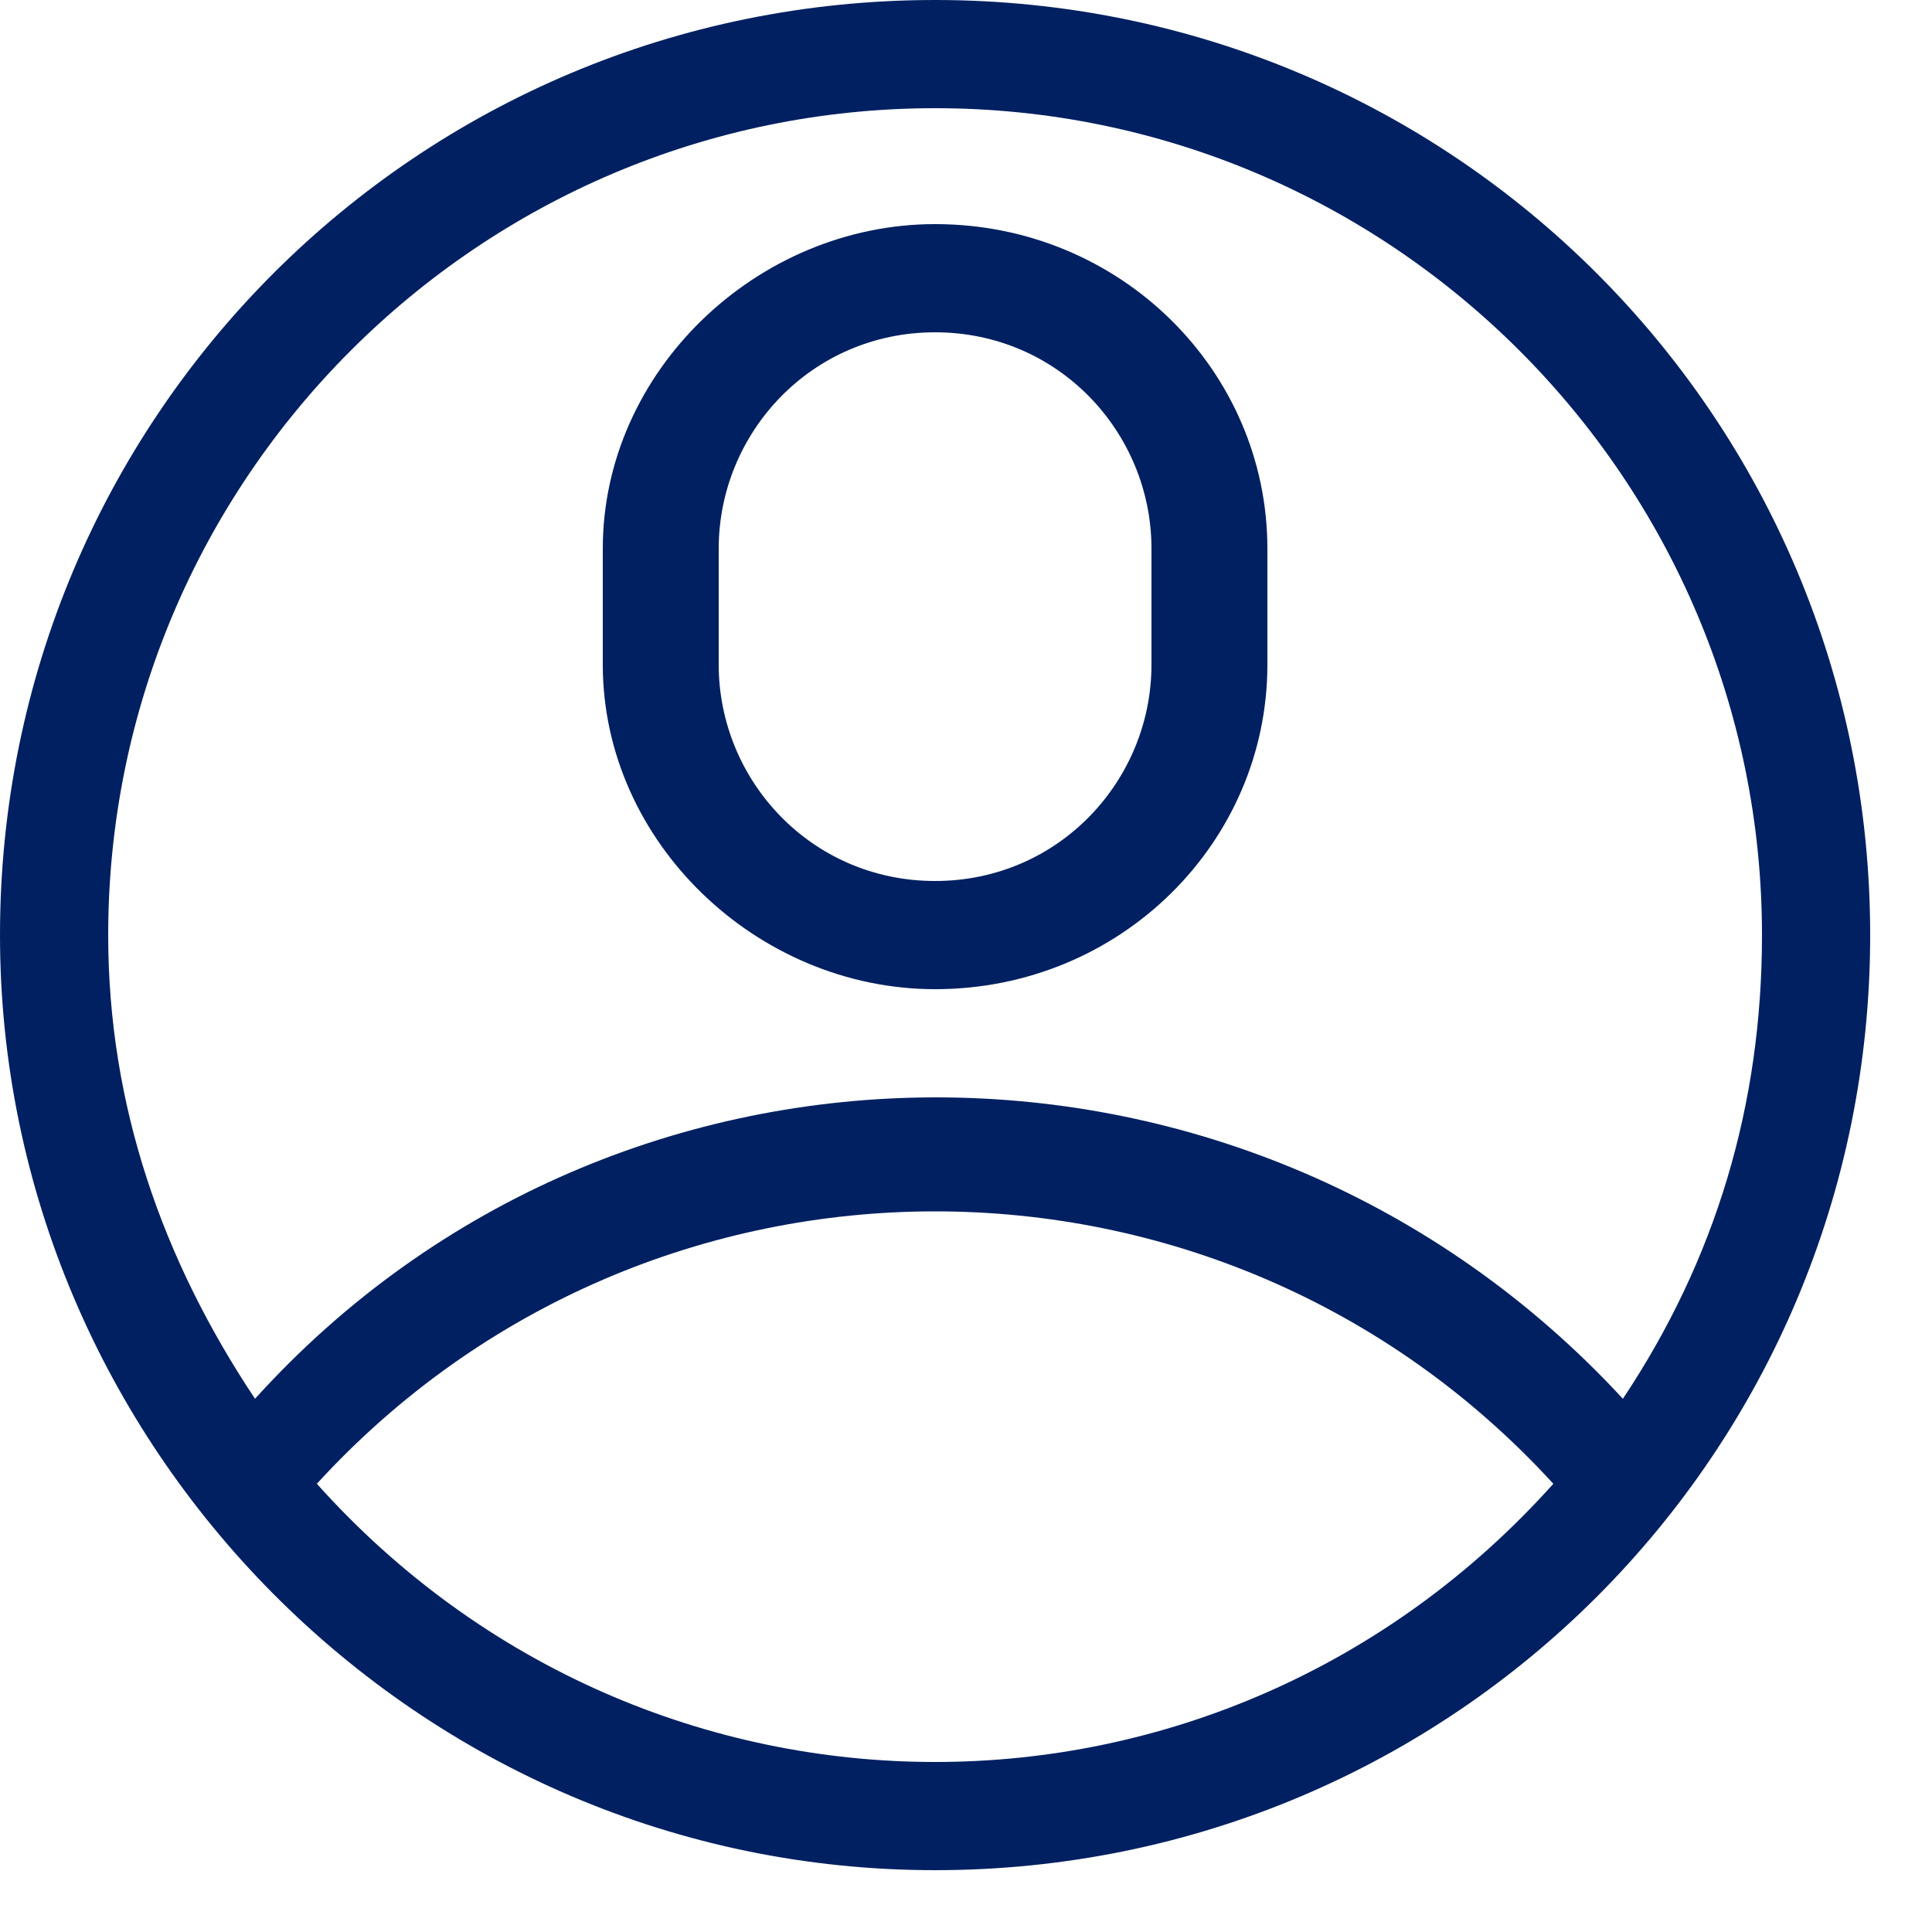
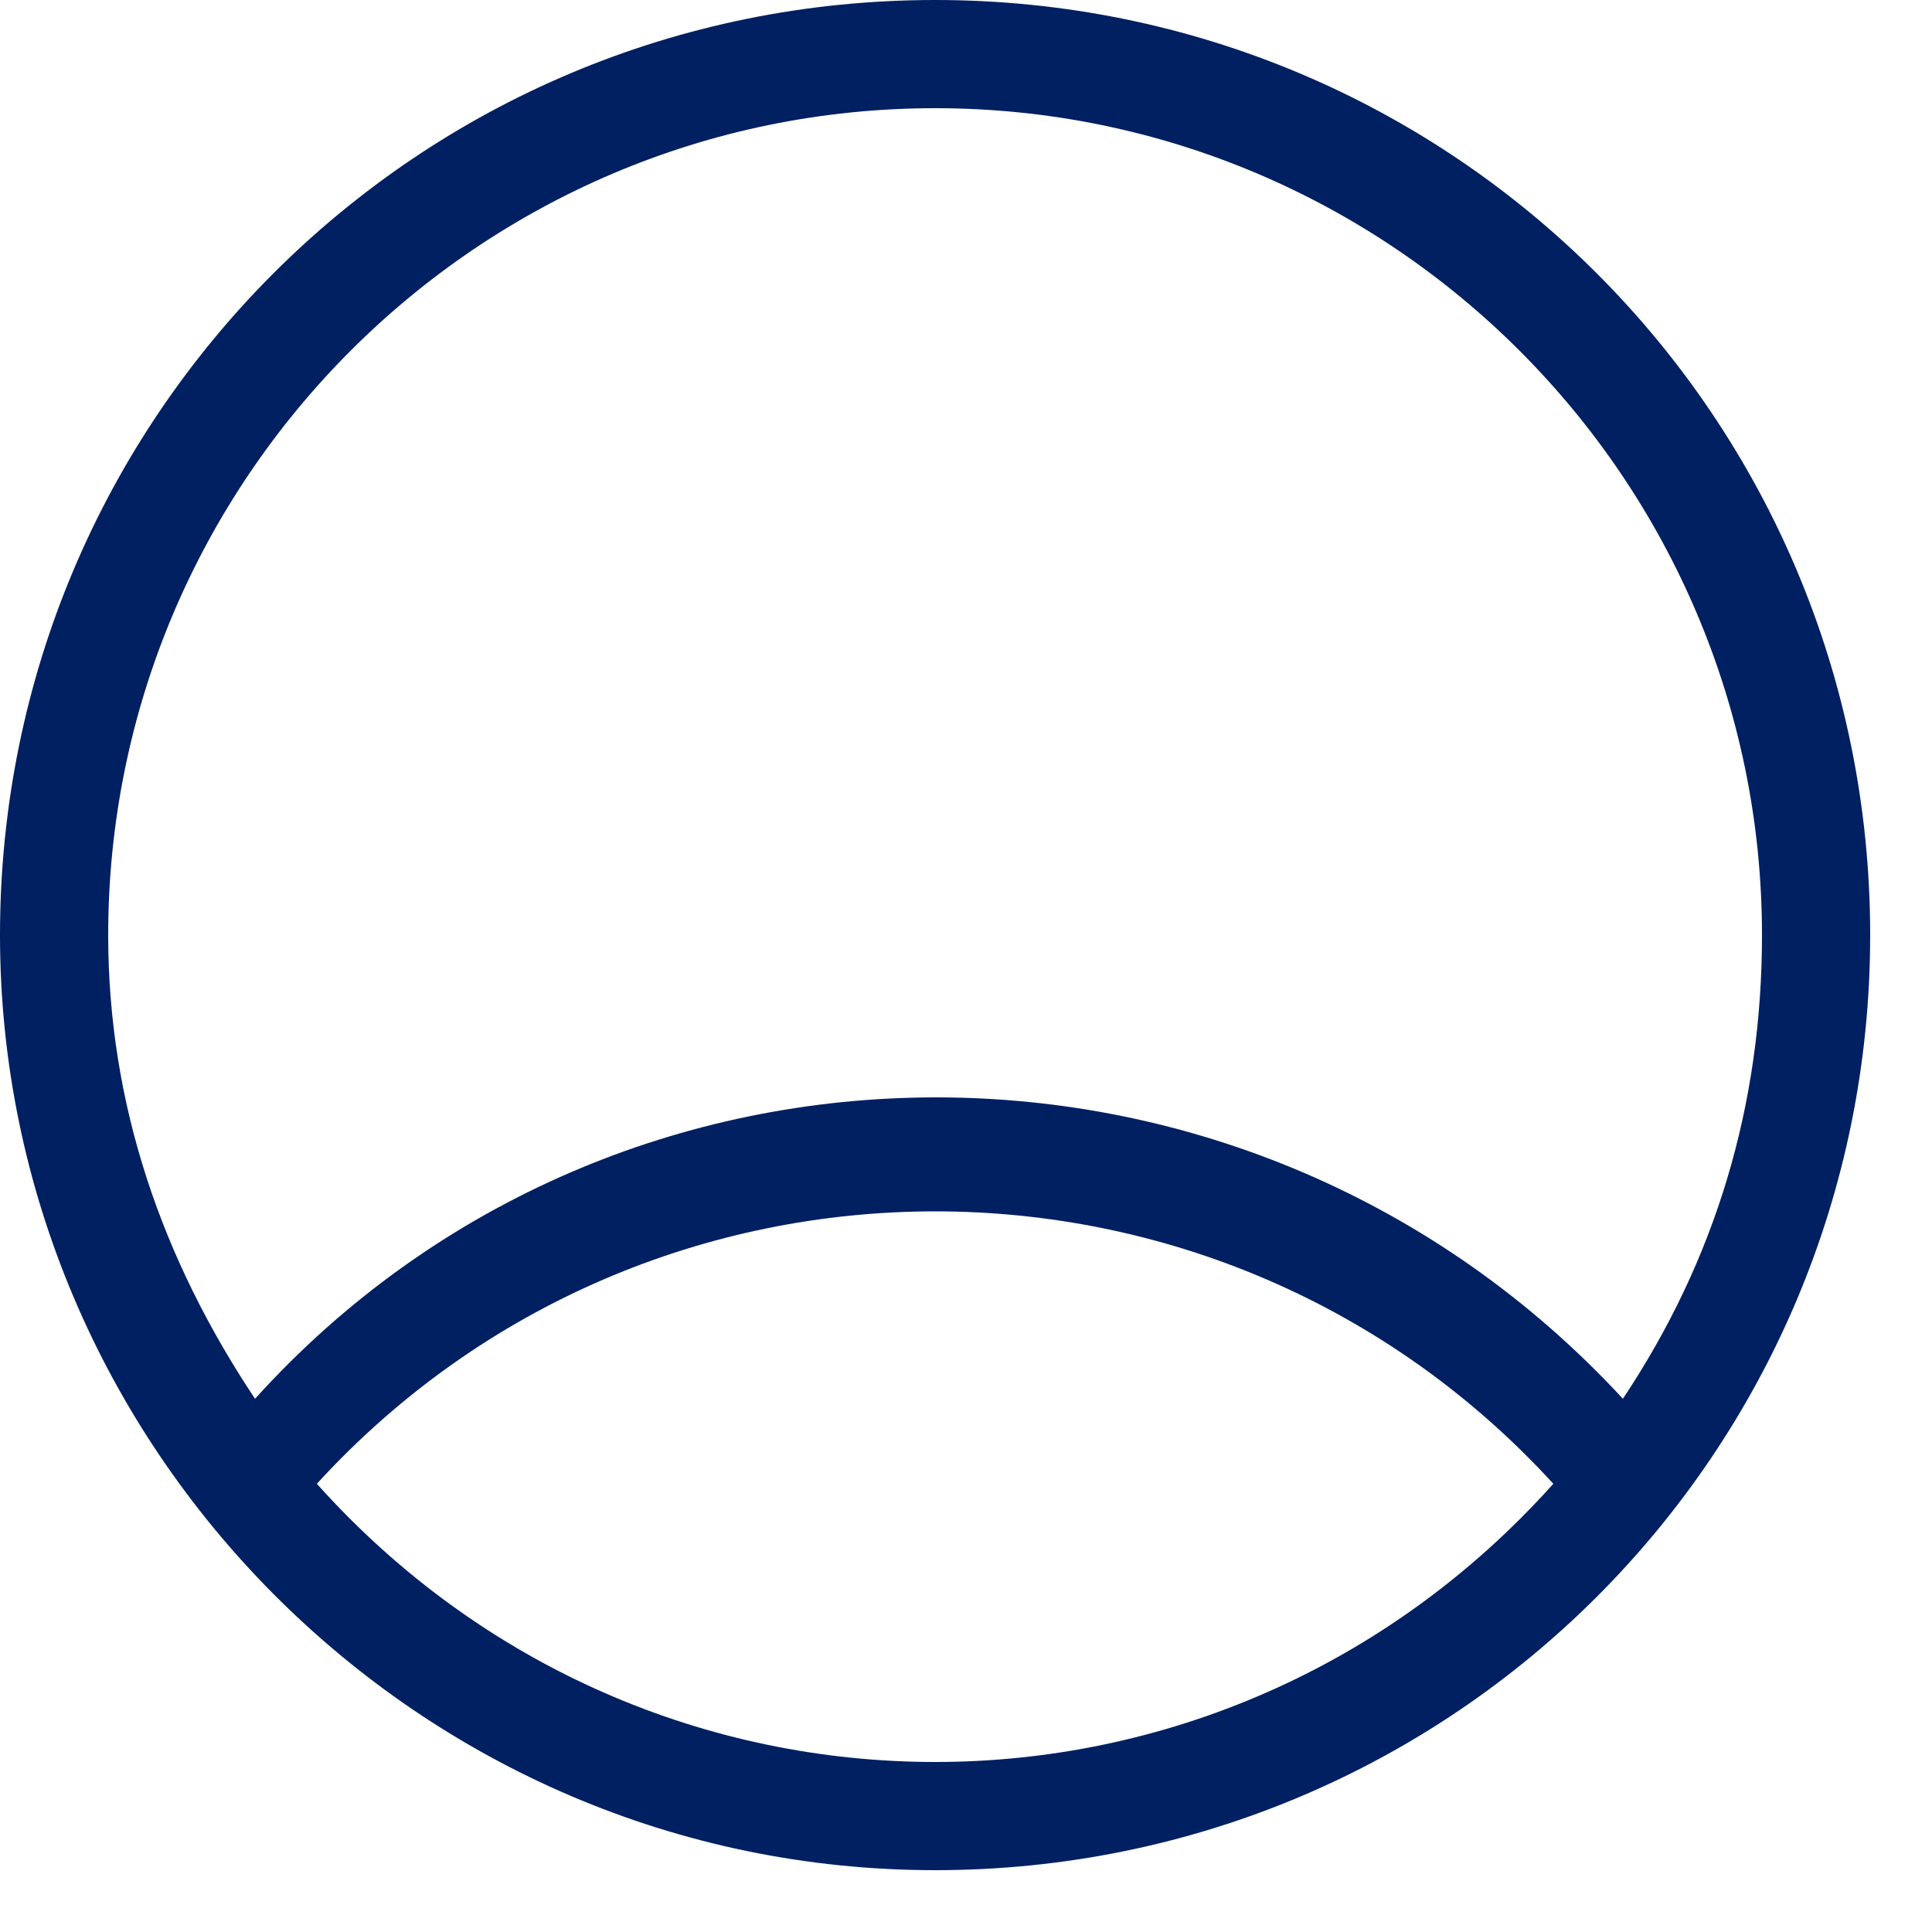
<svg xmlns="http://www.w3.org/2000/svg" version="1.2" viewBox="0 0 25 25" width="25" height="25">
  <title>Icon_Login-svg</title>
  <style>
		.s0 { fill: #002061 } 
	</style>
  <g id="Layer">
    <path id="Layer" fill-rule="evenodd" class="s0" d="m12.1 24.2c-6.7 0-12.1-5.5-12.1-12.1 0-6.7 5.4-12.1 12.1-12.1 6.7 0 12.1 5.4 12.1 12.1 0 6.7-5.4 12.1-12.1 12.1zm-10.7-12.1c0 2.2 0.7 4.2 1.9 6 4.7-5.2 12.9-5.2 17.7 0 1.2-1.8 1.8-3.8 1.8-6 0-5.9-4.8-10.7-10.7-10.7-5.9 0-10.7 4.8-10.7 10.7zm18.7 7.1c-4.3-4.7-11.7-4.7-16 0 4.3 4.8 11.7 4.8 16 0z" />
-     <path id="Layer" fill-rule="evenodd" class="s0" d="m7.8 8.6v-1.5c0-2.3 2-4.2 4.3-4.2 2.4 0 4.3 1.9 4.3 4.2v1.5c0 2.3-1.9 4.2-4.3 4.2-2.3 0-4.3-1.9-4.3-4.2zm1.5 0c0 1.5 1.2 2.8 2.8 2.8 1.6 0 2.8-1.3 2.8-2.8v-1.5c0-1.5-1.2-2.8-2.8-2.8-1.6 0-2.8 1.3-2.8 2.8z" />
  </g>
</svg>